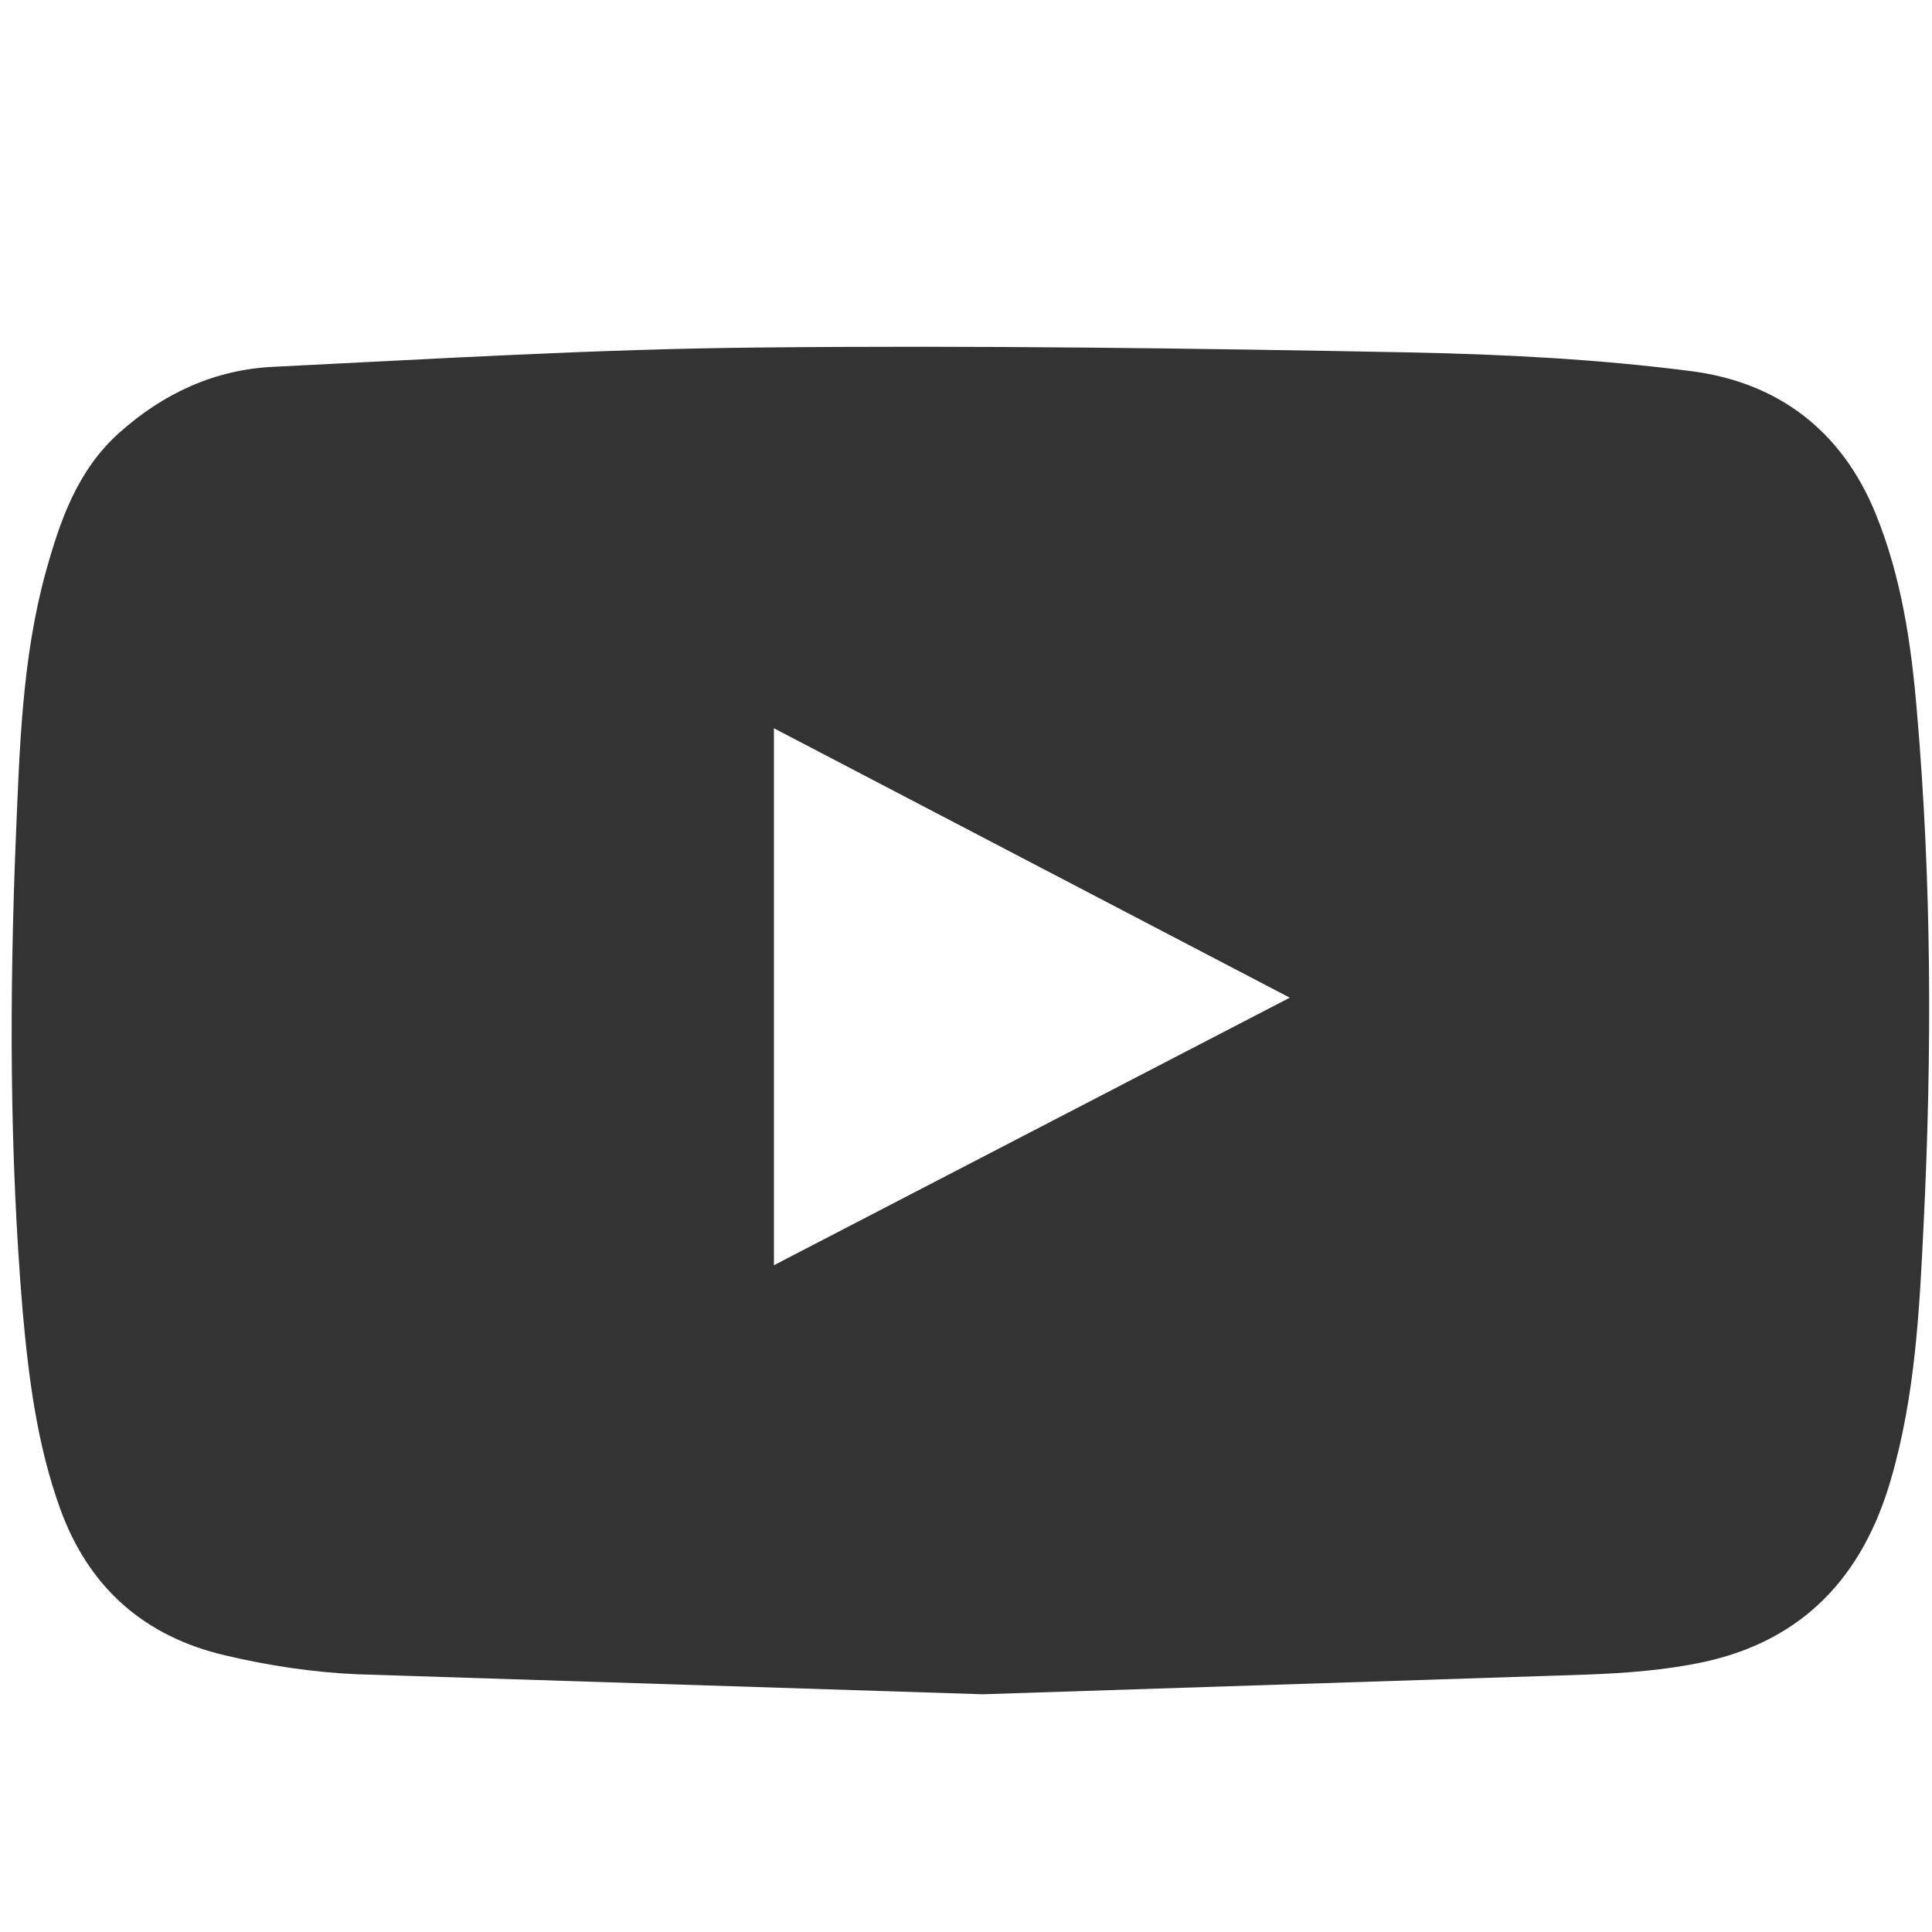
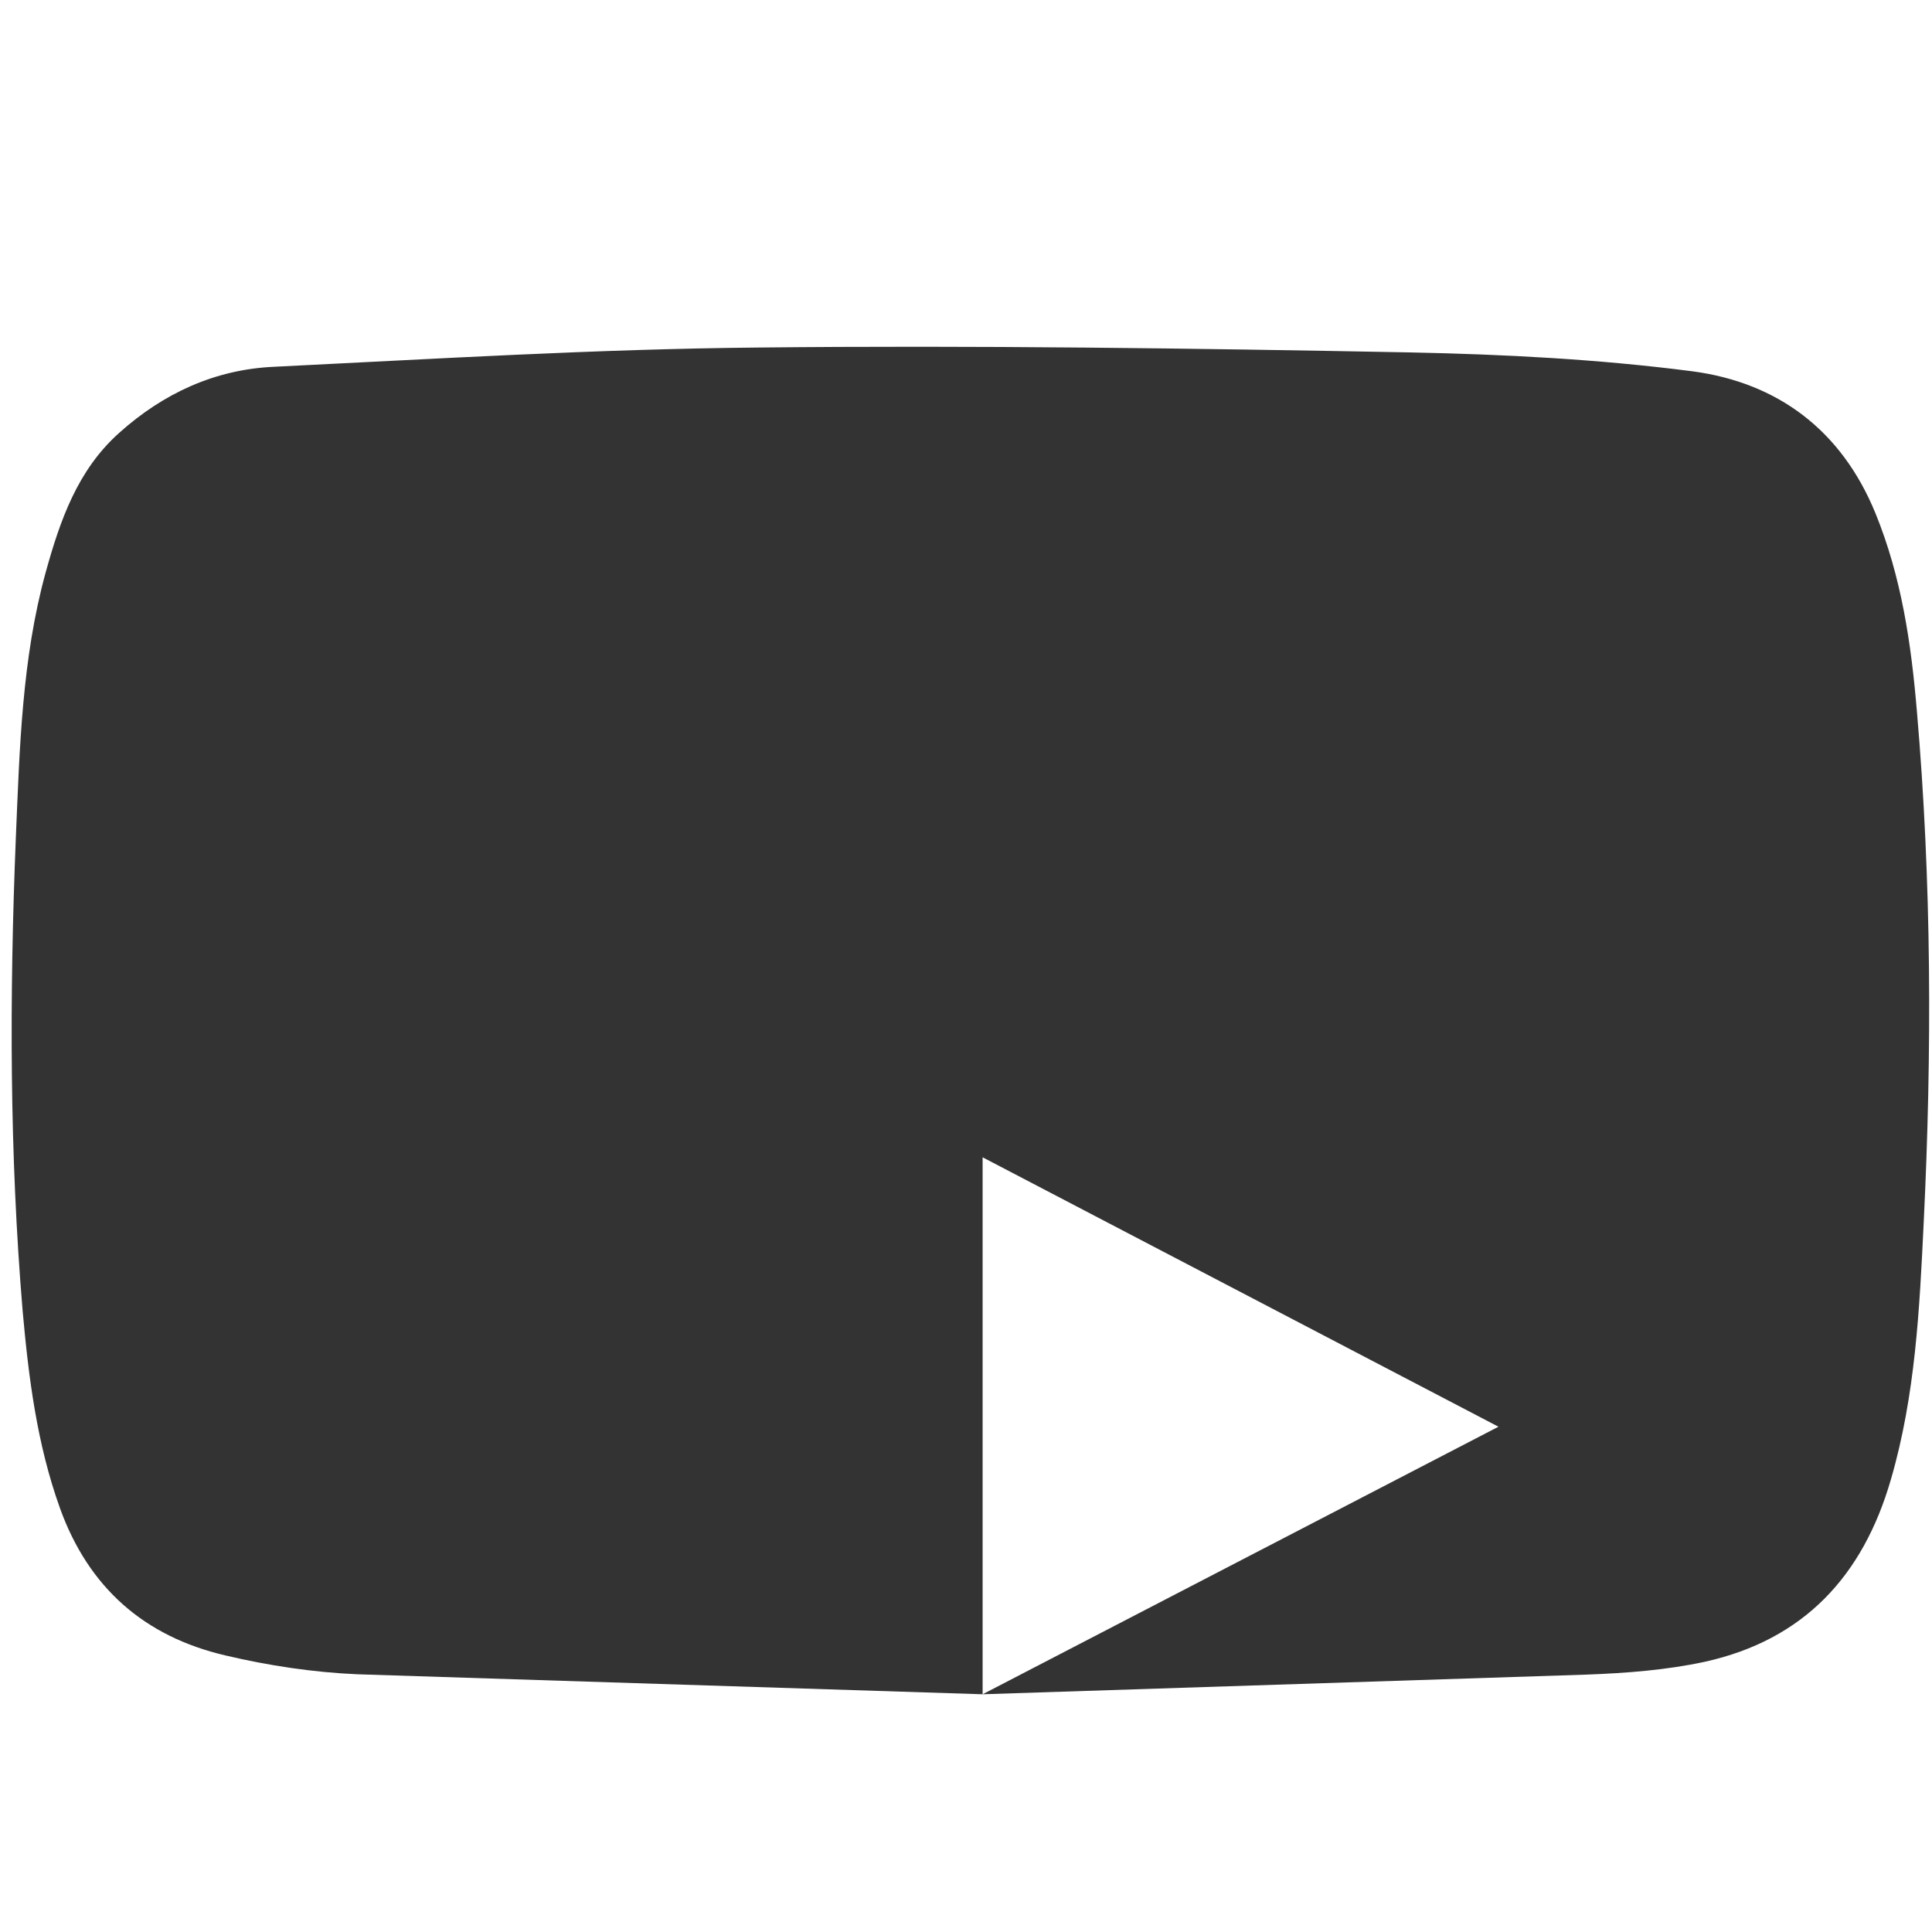
<svg xmlns="http://www.w3.org/2000/svg" id="Layer_1" x="0px" y="0px" width="60px" height="60px" viewBox="0 0 60 60" xml:space="preserve">
-   <path fill="#333333" d="M30.516,52.617l-19.418-0.621c-1.371-0.059-2.766-0.27-4.102-0.586c-2.508-0.586-4.242-2.098-5.133-4.57 c-0.715-1.992-0.973-4.043-1.16-6.129c-0.41-4.898-0.41-9.797-0.211-14.695c0.117-2.766,0.188-5.555,0.926-8.238 c0.445-1.605,0.984-3.176,2.285-4.336c1.371-1.23,2.977-1.969,4.805-2.051c5.016-0.246,10.02-0.551,15.035-0.598 c6.75-0.07,13.512,0.023,20.262,0.152c2.918,0.059,5.859,0.211,8.754,0.586c2.648,0.352,4.629,1.828,5.684,4.406 c0.809,1.98,1.113,4.055,1.289,6.164c0.457,5.285,0.469,10.57,0.211,15.855c-0.129,2.684-0.258,5.379-1.02,7.992 c-0.867,3-2.707,4.98-5.777,5.66c-1.195,0.258-2.438,0.352-3.656,0.398L30.516,52.617z M24.035,39.293l16.02-8.309l-16.02-8.367 V39.293z" />
+   <path fill="#333333" d="M30.516,52.617l-19.418-0.621c-1.371-0.059-2.766-0.27-4.102-0.586c-2.508-0.586-4.242-2.098-5.133-4.57 c-0.715-1.992-0.973-4.043-1.16-6.129c-0.41-4.898-0.41-9.797-0.211-14.695c0.117-2.766,0.188-5.555,0.926-8.238 c0.445-1.605,0.984-3.176,2.285-4.336c1.371-1.23,2.977-1.969,4.805-2.051c5.016-0.246,10.02-0.551,15.035-0.598 c6.75-0.07,13.512,0.023,20.262,0.152c2.918,0.059,5.859,0.211,8.754,0.586c2.648,0.352,4.629,1.828,5.684,4.406 c0.809,1.98,1.113,4.055,1.289,6.164c0.457,5.285,0.469,10.57,0.211,15.855c-0.129,2.684-0.258,5.379-1.02,7.992 c-0.867,3-2.707,4.98-5.777,5.66c-1.195,0.258-2.438,0.352-3.656,0.398L30.516,52.617z l16.02-8.309l-16.02-8.367 V39.293z" />
</svg>